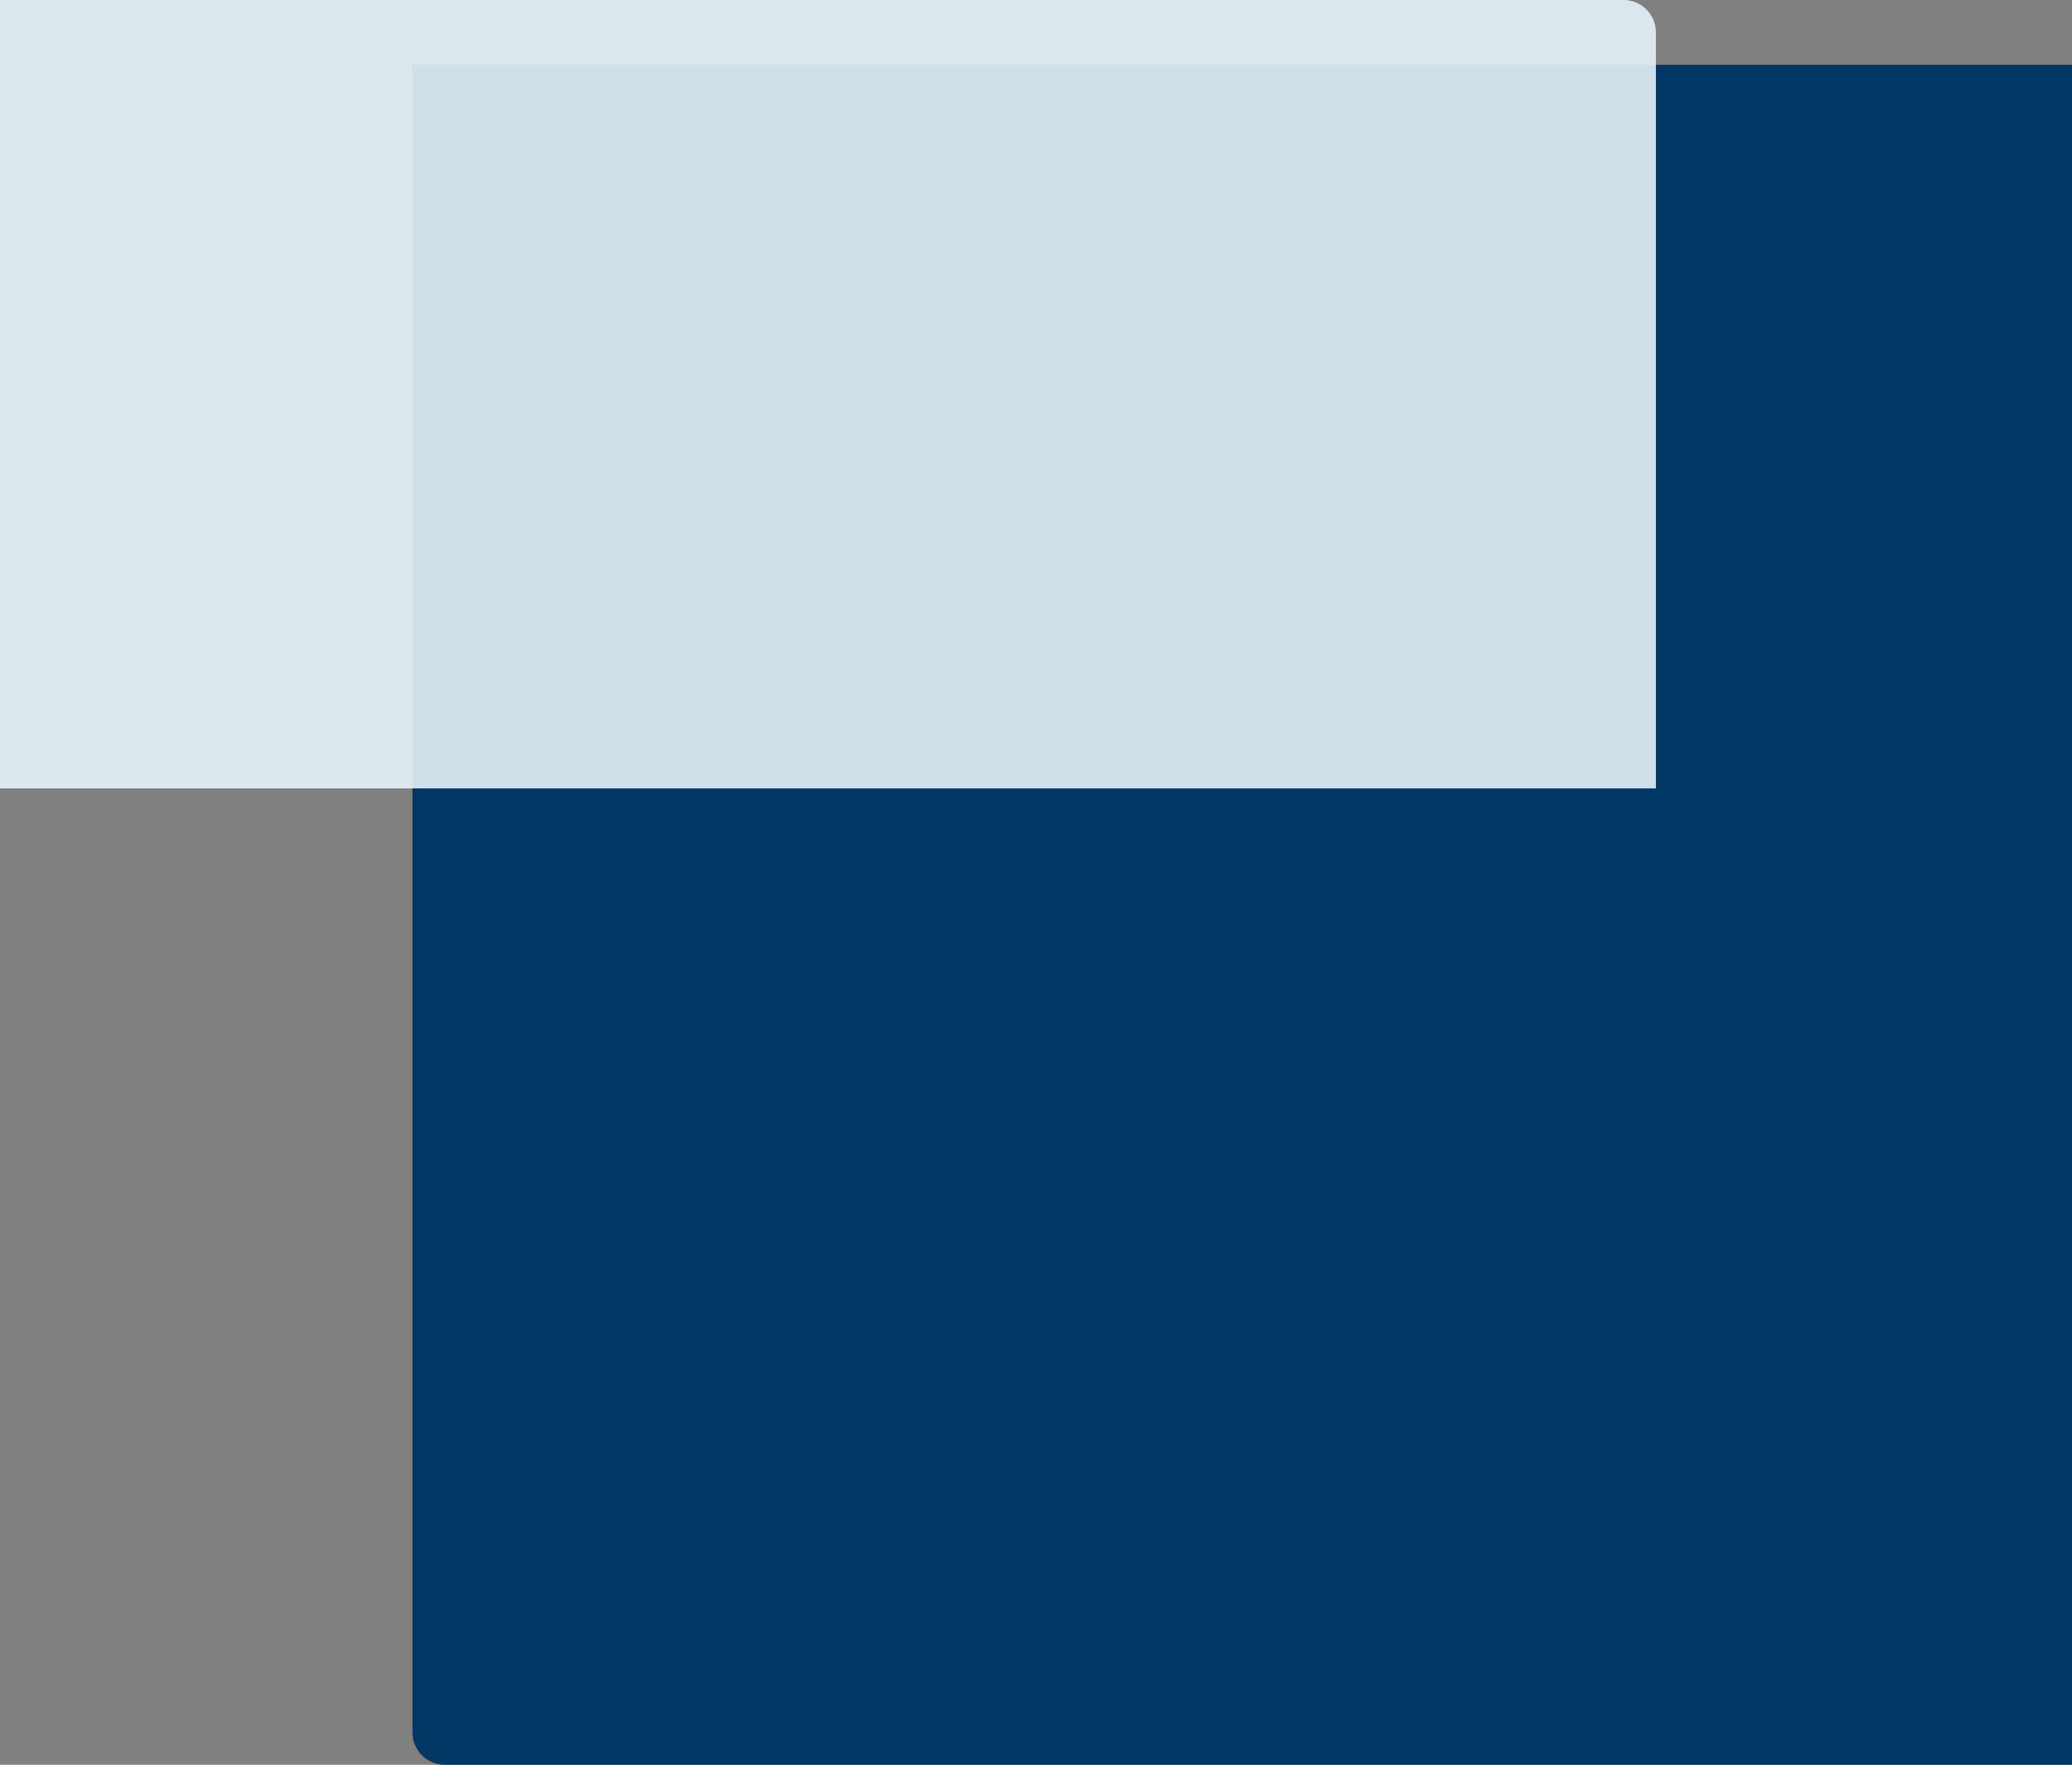
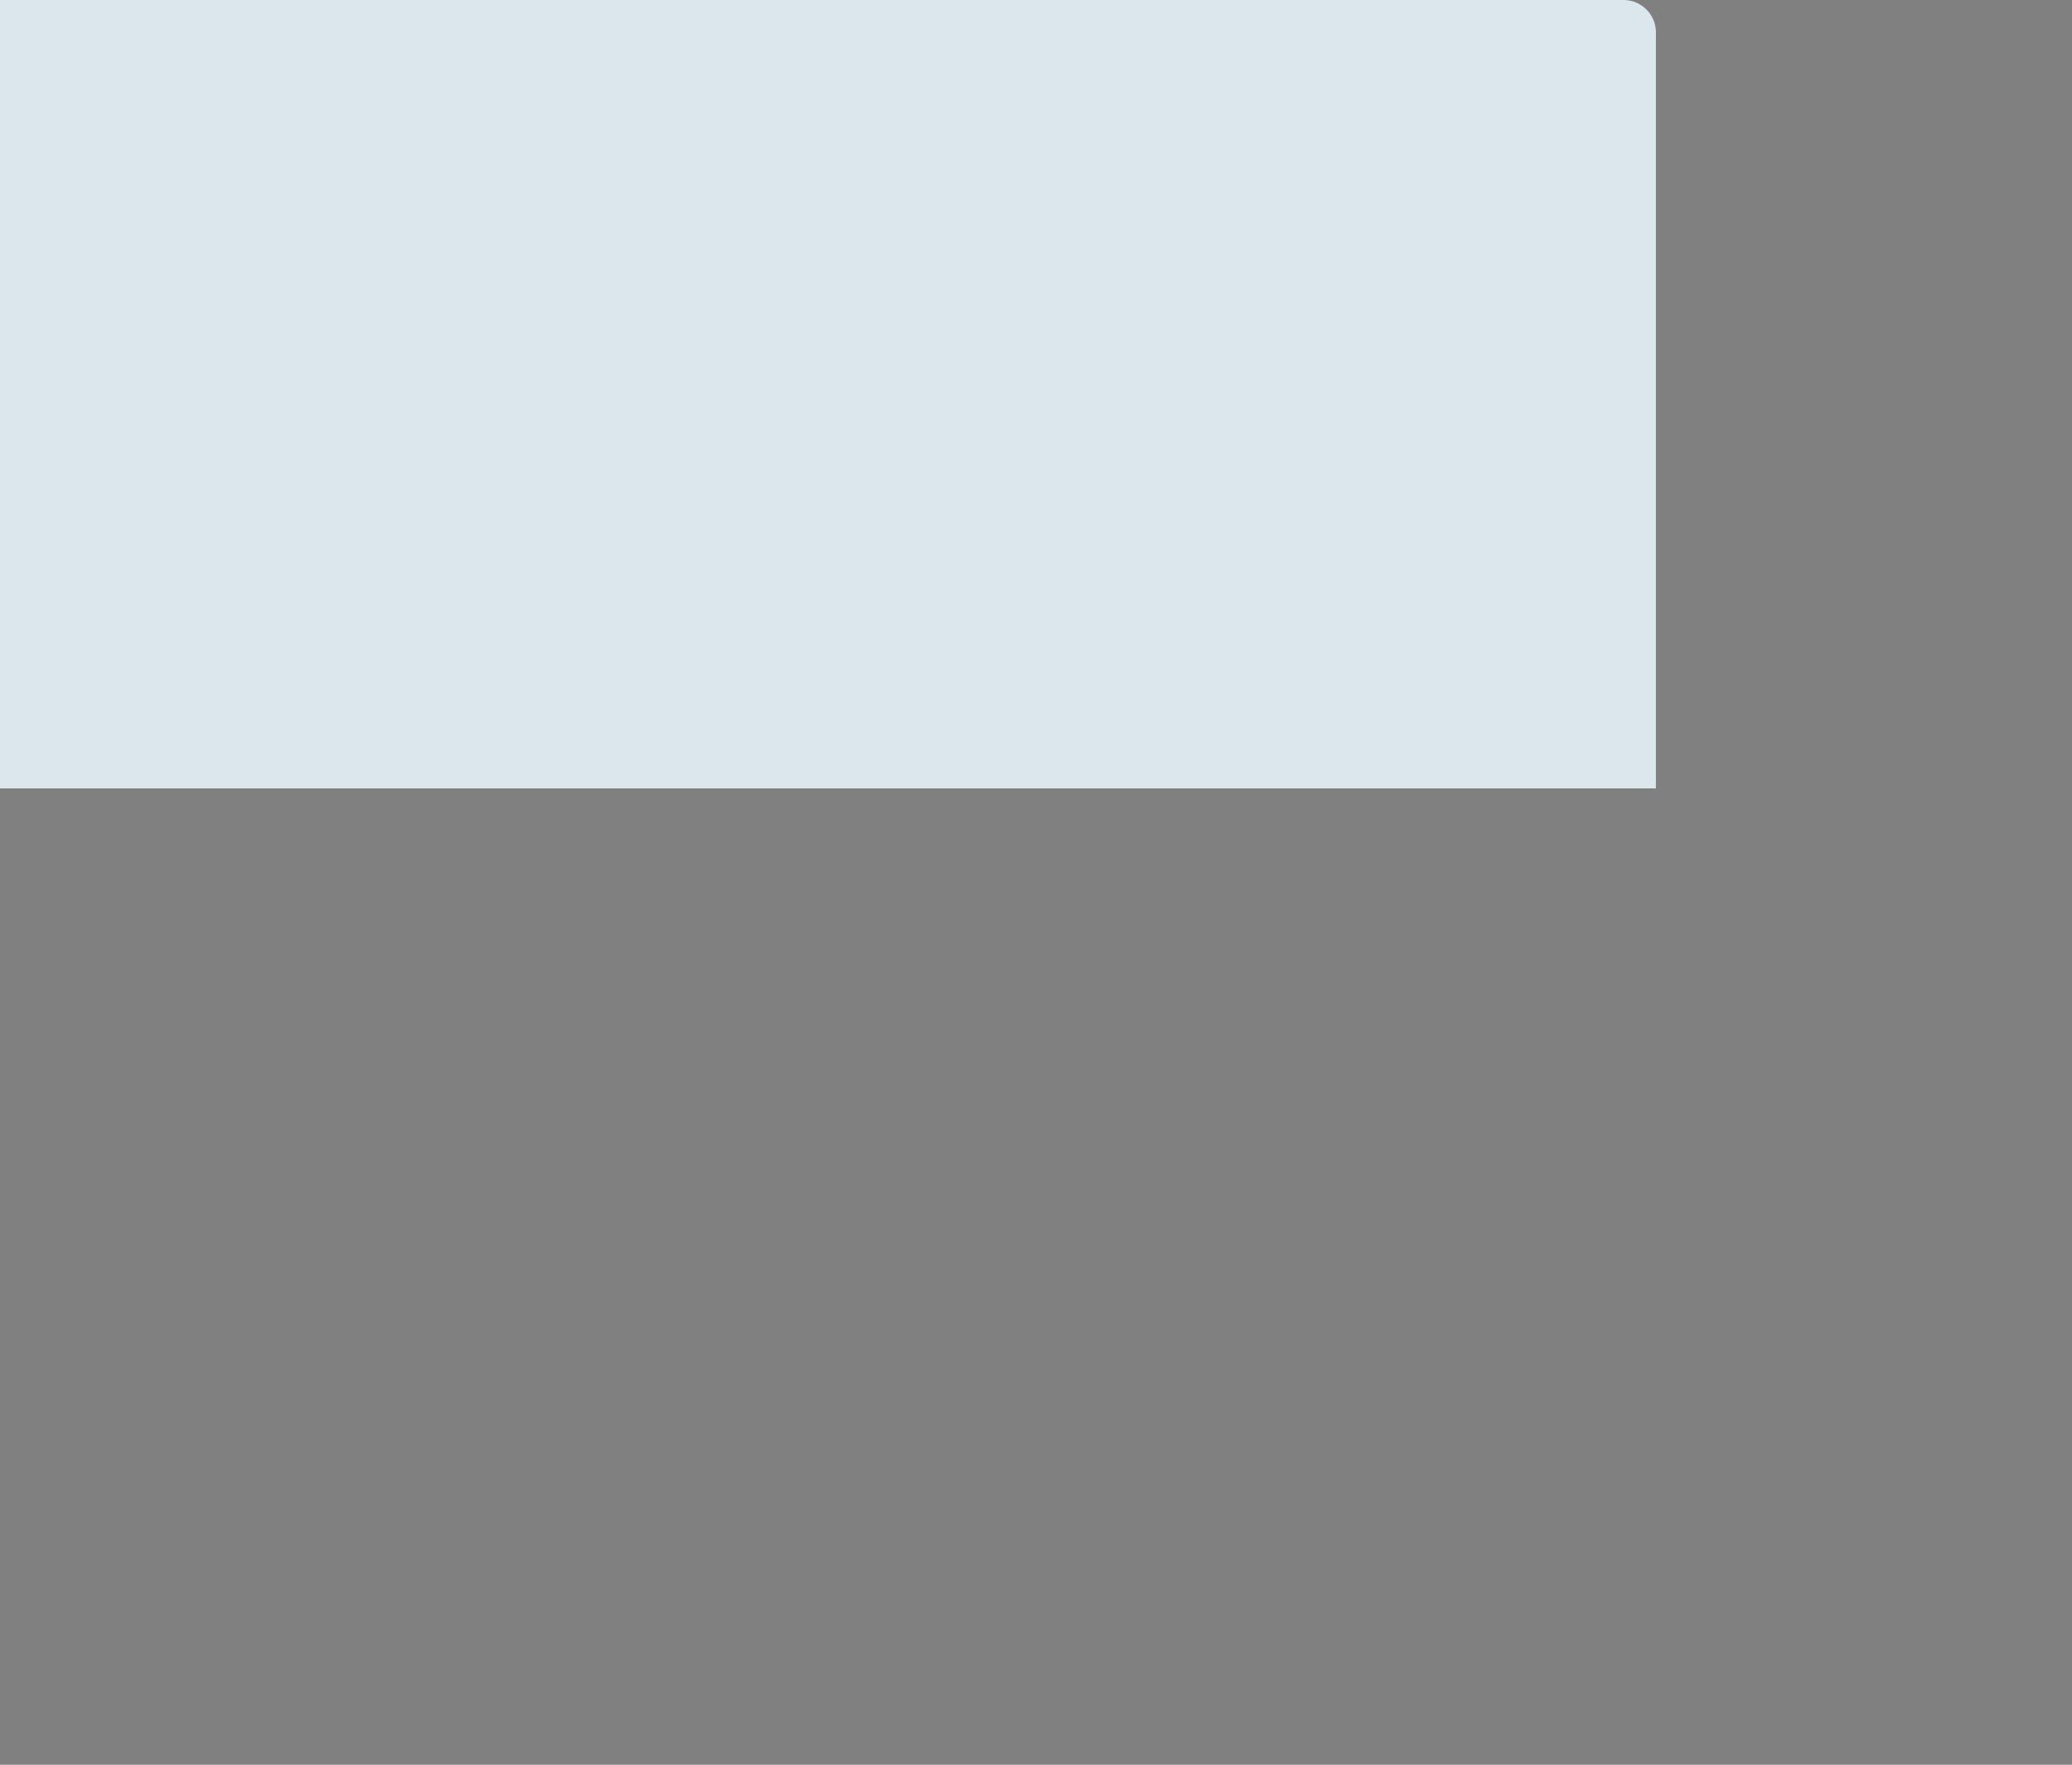
<svg xmlns="http://www.w3.org/2000/svg" width="1919" height="1634" viewBox="0 0 1919 1634">
  <rect x="0" y="0" width="1919" height="1634" fill="#808080" stroke="none" />
  <g transform="translate(-1 -183)">
    <g transform="translate(0 1)">
-       <path d="M0,0H1537a0,0,0,0,1,0,0V1574a0,0,0,0,1,0,0H30a30,30,0,0,1-30-30V0A0,0,0,0,1,0,0Z" transform="translate(383 242)" fill="#003764" />
      <path d="M0,0H1503.634a30,30,0,0,1,30,30V730a0,0,0,0,1,0,0H0a0,0,0,0,1,0,0V0A0,0,0,0,1,0,0Z" transform="translate(1 182)" fill="#e5f2f9" opacity="0.9" />
    </g>
  </g>
</svg>